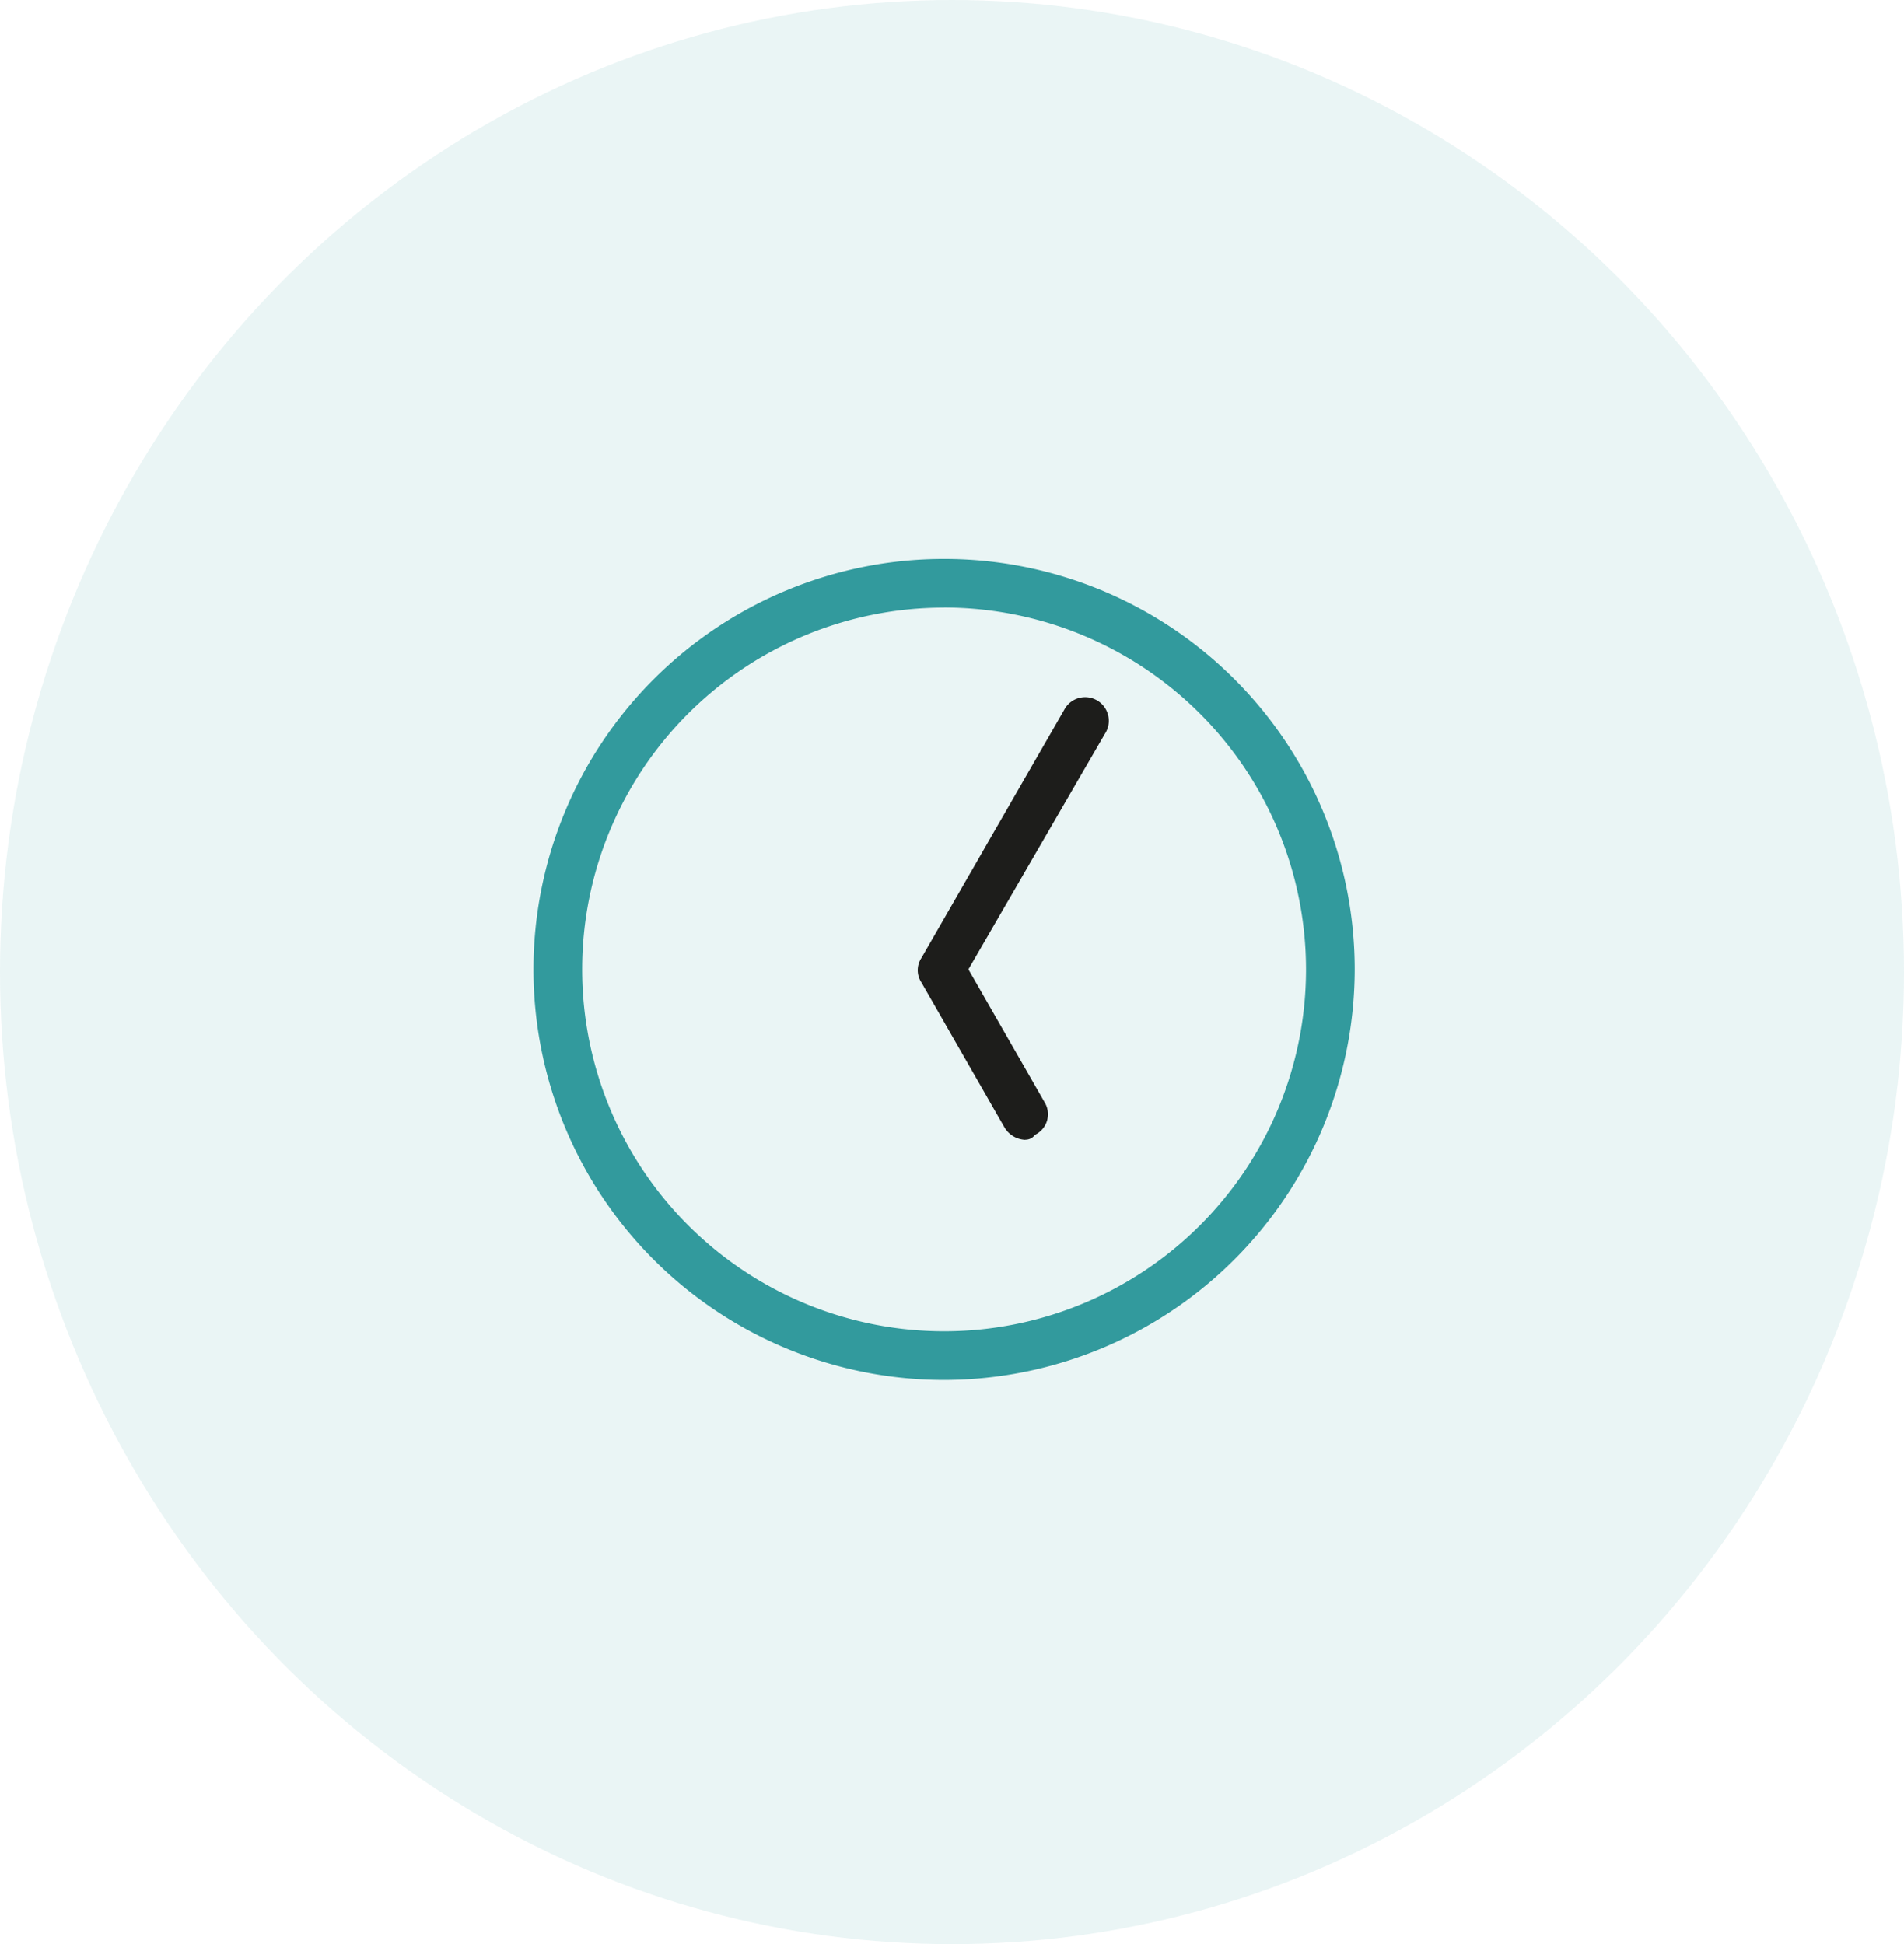
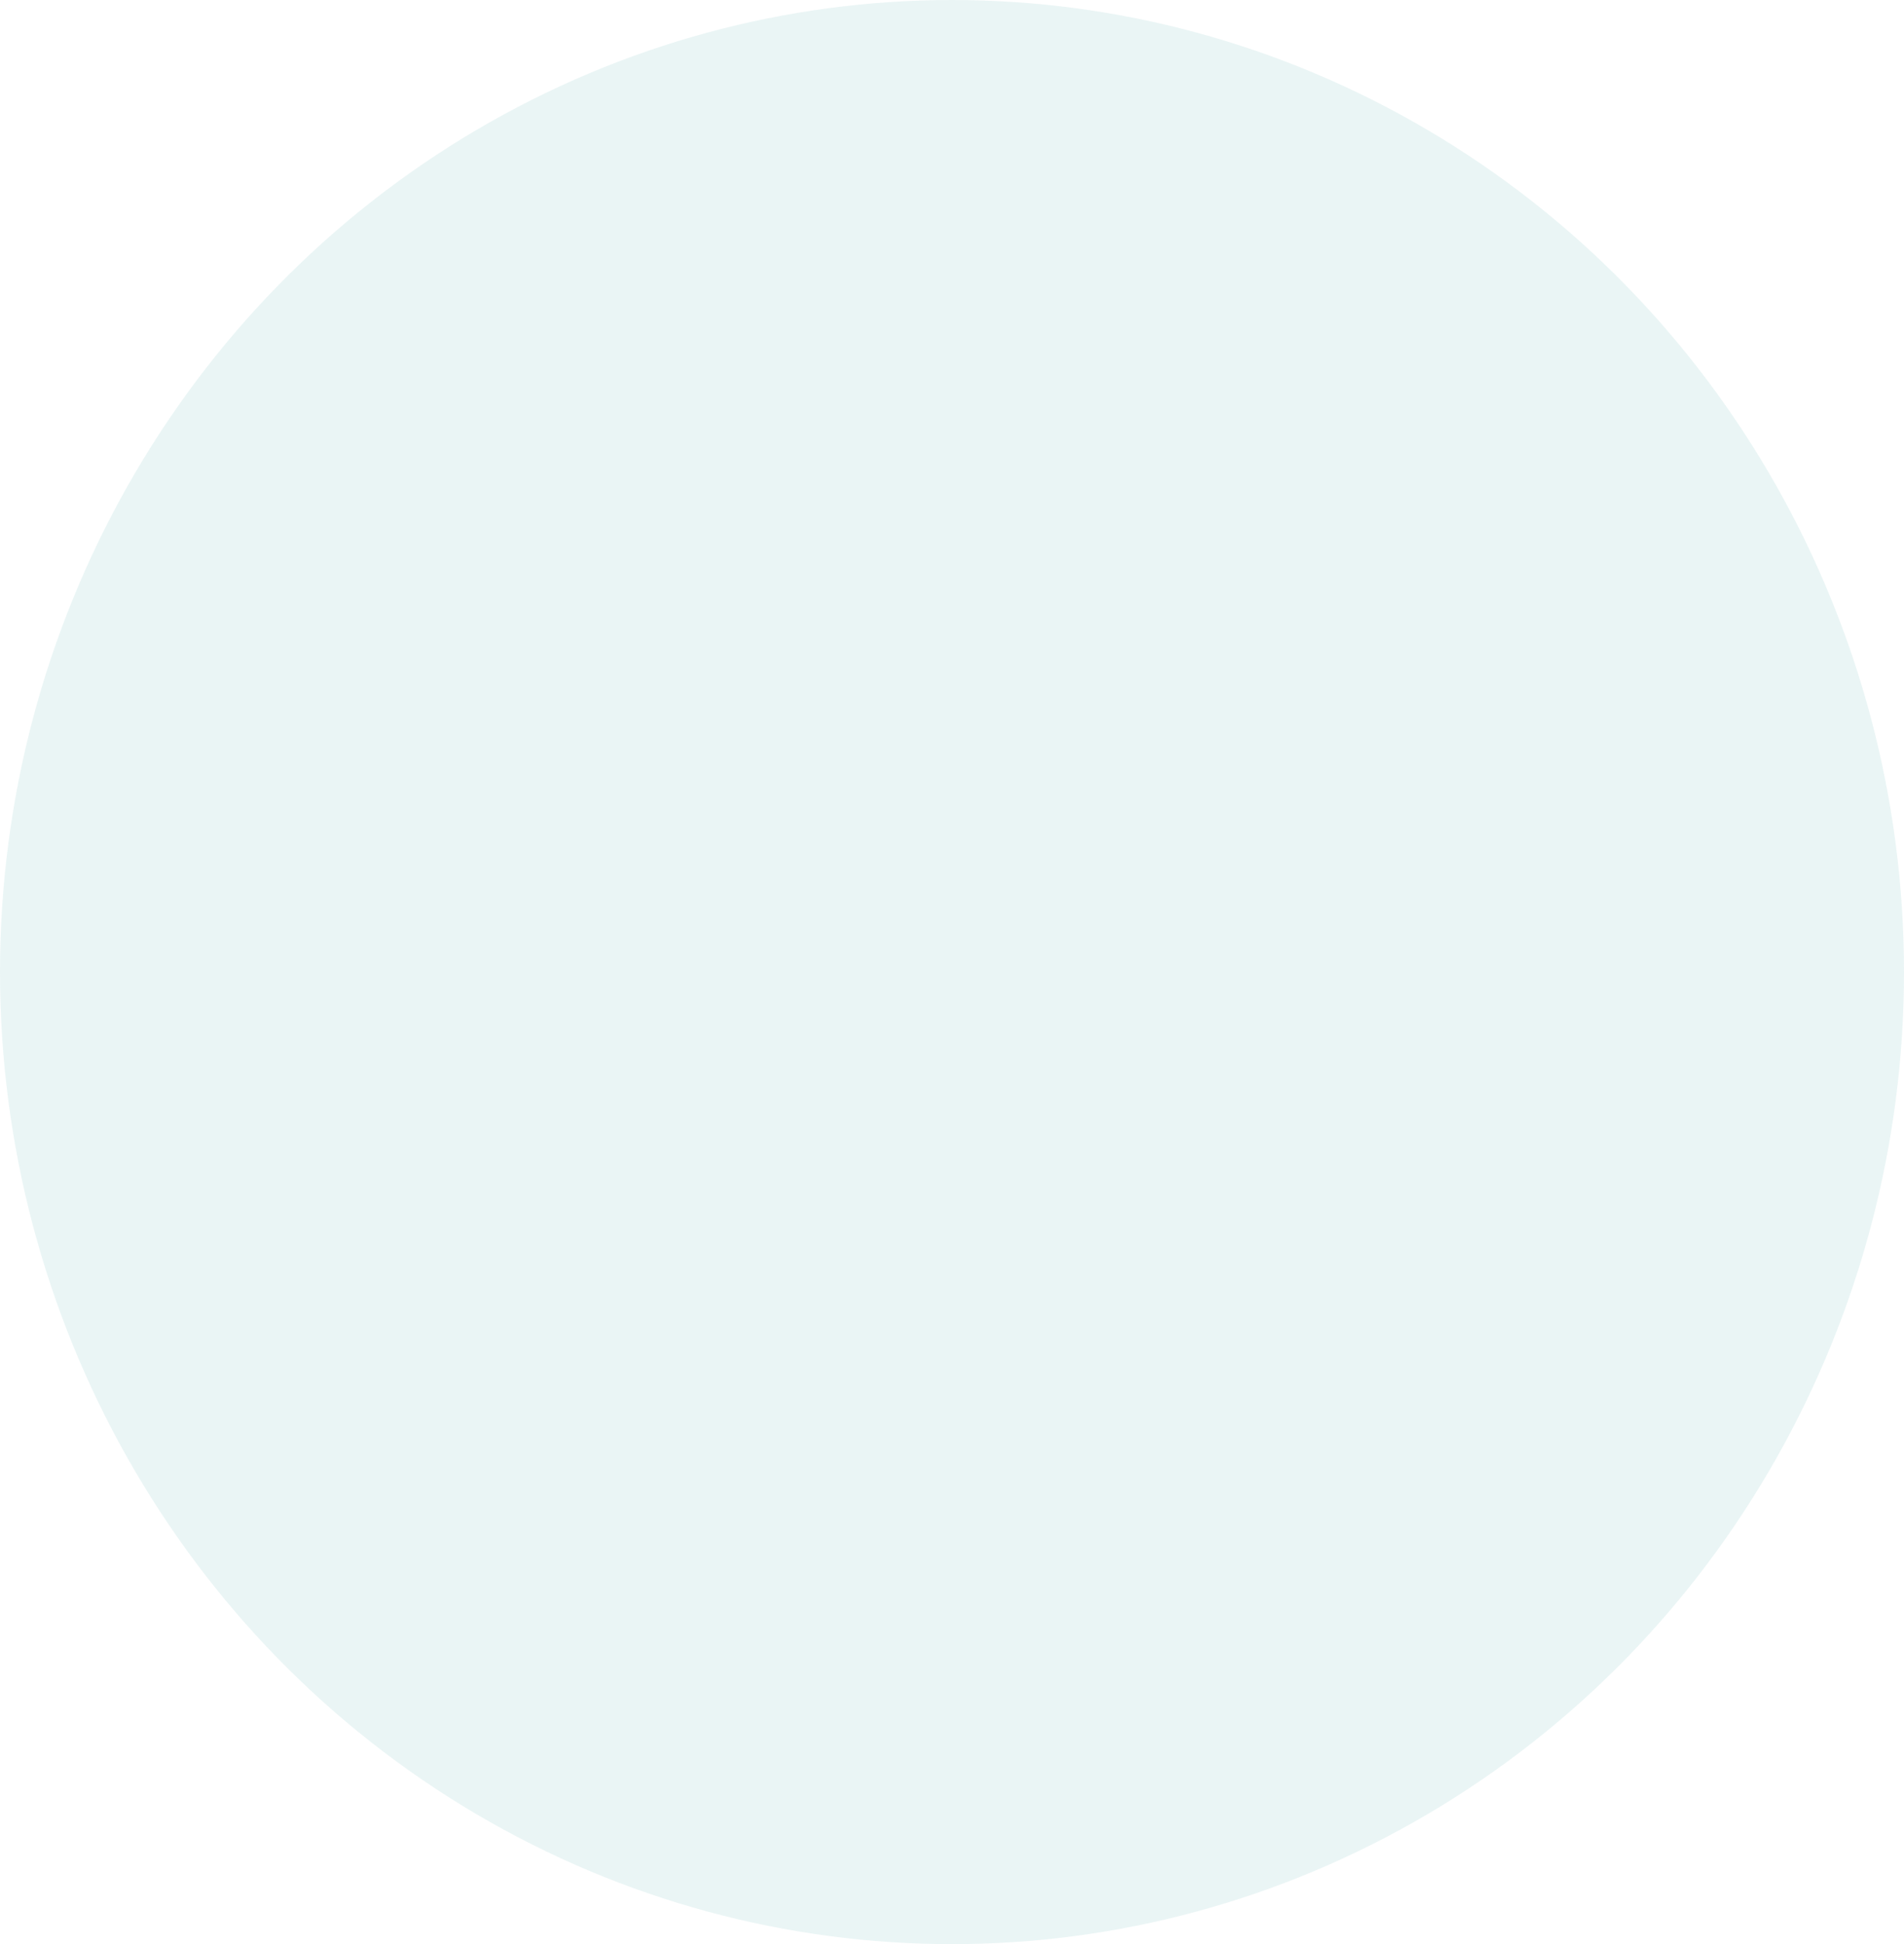
<svg xmlns="http://www.w3.org/2000/svg" width="47" height="48" viewBox="0 0 47 48">
  <g id="Group_135" data-name="Group 135" transform="translate(-1305 -642)">
    <ellipse id="Ellipse_3" data-name="Ellipse 3" cx="23.5" cy="24" rx="23.5" ry="24" transform="translate(1305 642)" fill="#329a9d" opacity="0.104" style="isolation: isolate" />
    <g id="Group_168" data-name="Group 168" transform="translate(1318.169 655.799)">
-       <path id="Path_378" data-name="Path 378" d="M35.236,45.372A10.136,10.136,0,1,1,45.372,35.236,10.148,10.148,0,0,1,35.236,45.372m0-19.07a8.934,8.934,0,1,0,8.934,8.934A8.942,8.942,0,0,0,35.236,26.3" transform="translate(-25.1 -25.1)" fill="#329a9d" />
-       <path id="Path_379" data-name="Path 379" d="M51.429,44.568a.625.625,0,0,1-.521-.321l-2.043-3.566a.546.546,0,0,1,0-.6l3.526-6.13a.584.584,0,1,1,1,.6l-3.365,5.809,1.883,3.285a.564.564,0,0,1-.24.8.286.286,0,0,1-.24.12" transform="translate(-39.29 -30.226)" fill="#1d1d1b" />
-     </g>
+       </g>
  </g>
</svg>